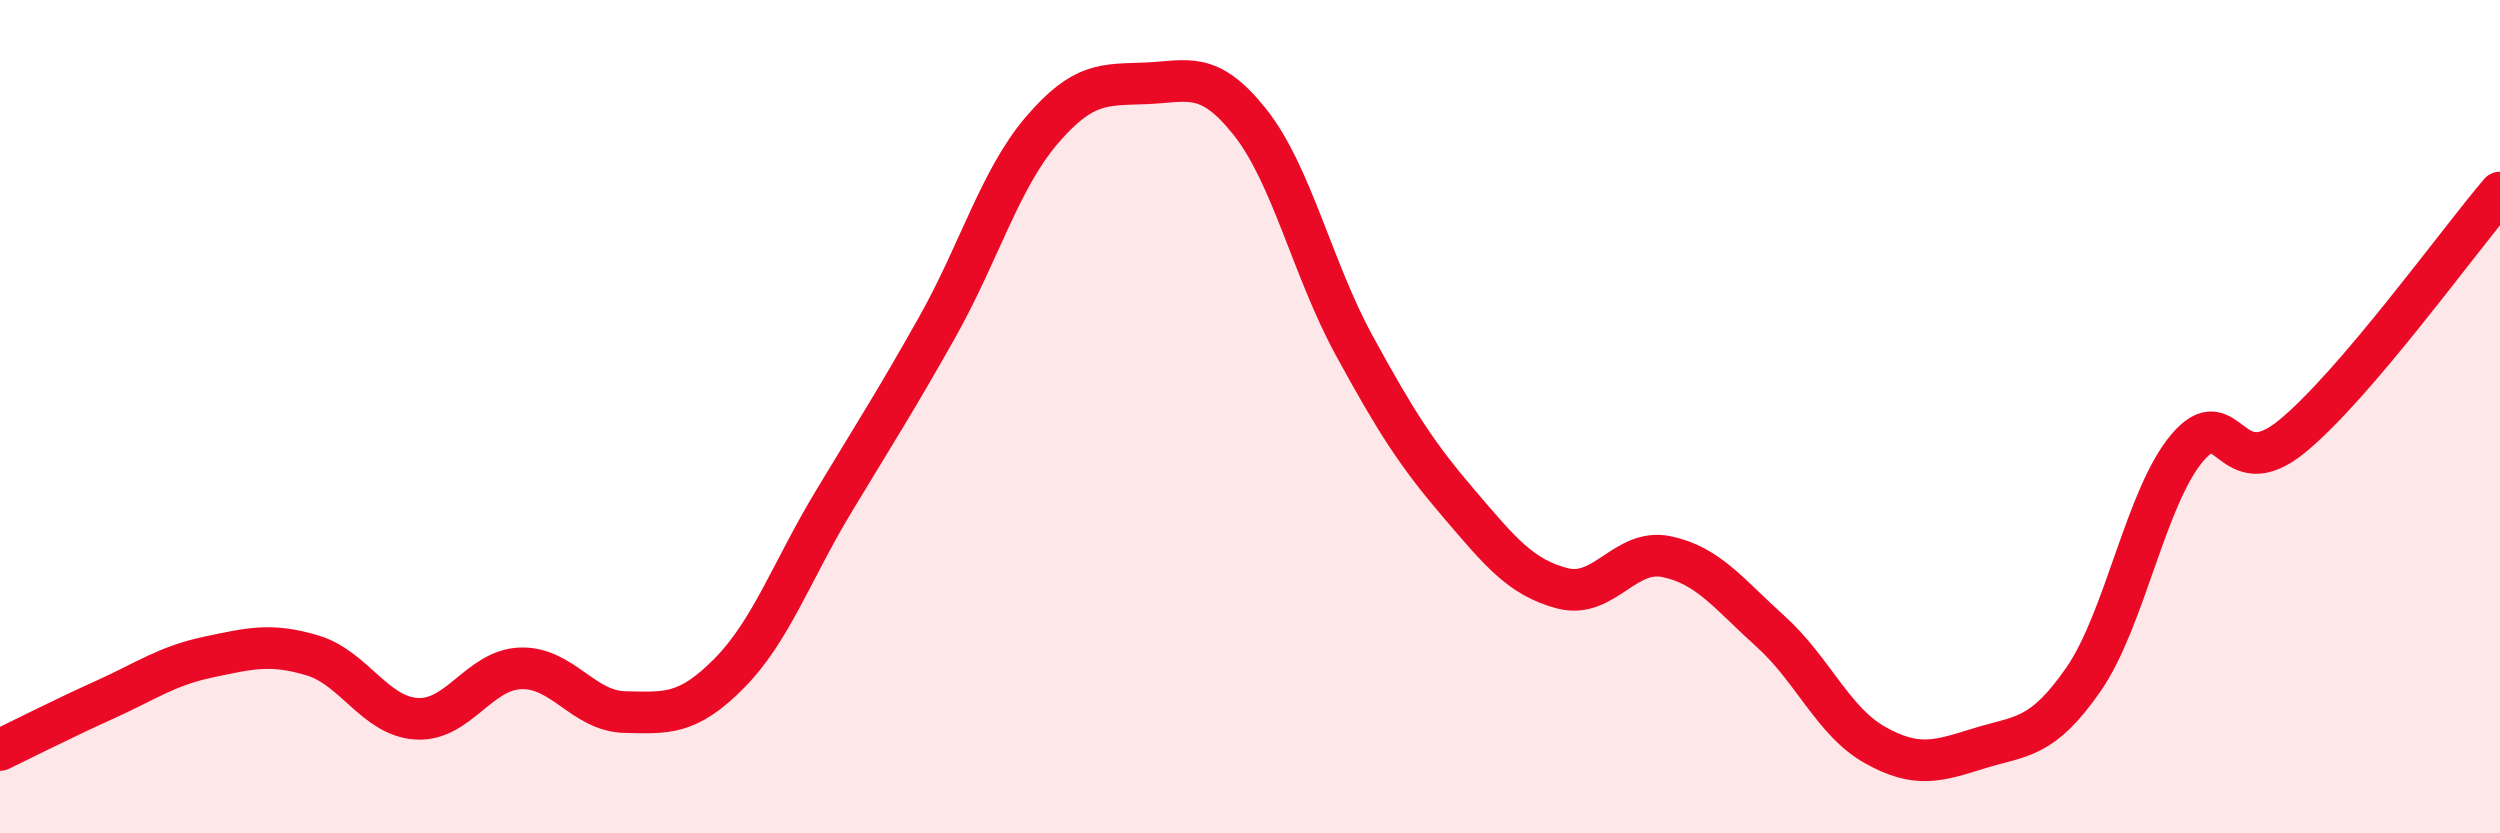
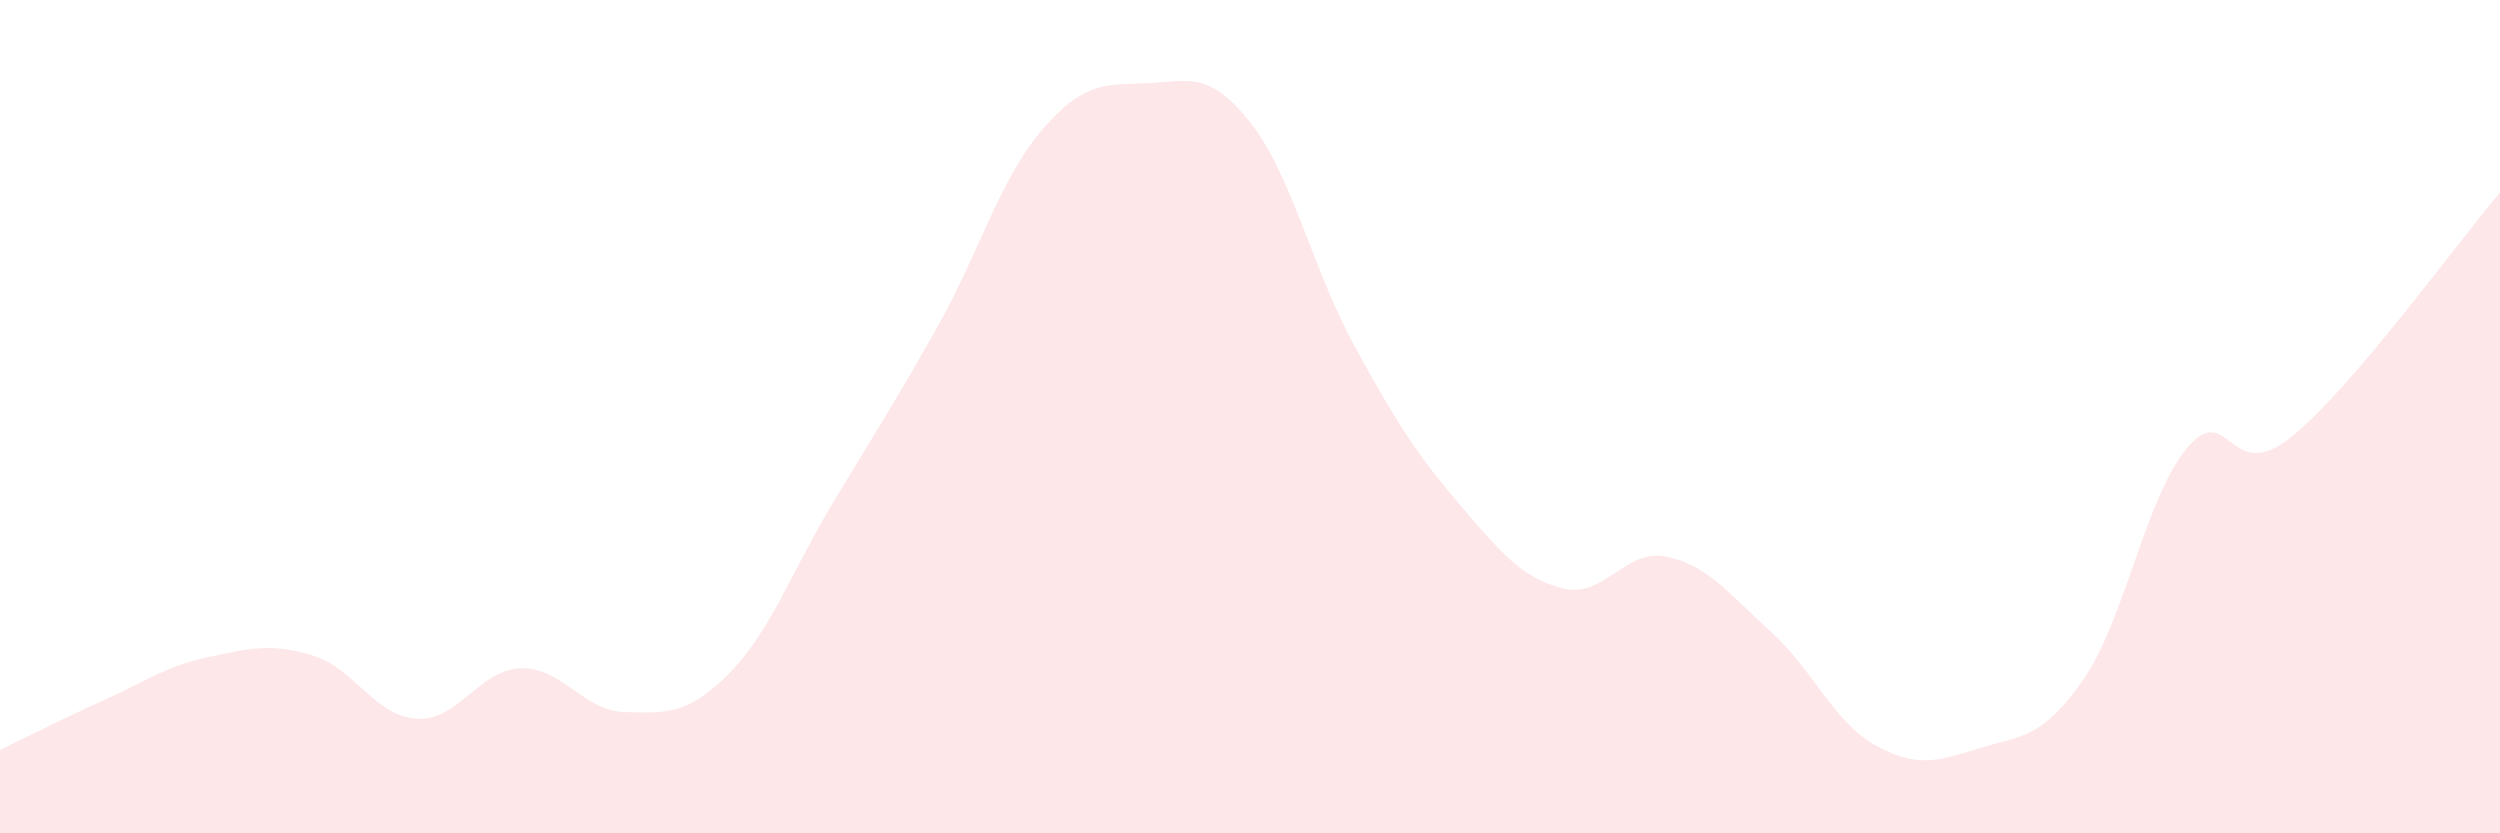
<svg xmlns="http://www.w3.org/2000/svg" width="60" height="20" viewBox="0 0 60 20">
  <path d="M 0,18 C 0.5,17.76 1.5,17.25 2.5,16.8 C 3.5,16.35 4,15.98 5,15.77 C 6,15.56 6.5,15.43 7.5,15.73 C 8.5,16.03 9,17.19 10,17.25 C 11,17.31 11.5,16.07 12.5,16.04 C 13.5,16.01 14,17.07 15,17.09 C 16,17.11 16.5,17.17 17.5,16.16 C 18.5,15.15 19,13.71 20,12.05 C 21,10.39 21.5,9.62 22.5,7.84 C 23.5,6.06 24,4.3 25,3.13 C 26,1.96 26.5,2.04 27.5,2 C 28.5,1.96 29,1.67 30,2.93 C 31,4.19 31.5,6.46 32.5,8.29 C 33.5,10.12 34,10.9 35,12.07 C 36,13.24 36.5,13.86 37.5,14.12 C 38.5,14.38 39,13.15 40,13.36 C 41,13.57 41.5,14.26 42.5,15.16 C 43.5,16.06 44,17.32 45,17.88 C 46,18.44 46.5,18.27 47.5,17.96 C 48.5,17.65 49,17.75 50,16.31 C 51,14.87 51.5,11.91 52.5,10.74 C 53.5,9.57 53.5,11.7 55,10.48 C 56.5,9.26 59,5.79 60,4.62L60 20L0 20Z" fill="#EB0A25" opacity="0.1" stroke-linecap="round" stroke-linejoin="round" />
-   <path d="M 0,18 C 0.5,17.76 1.5,17.25 2.5,16.8 C 3.5,16.35 4,15.98 5,15.77 C 6,15.56 6.5,15.43 7.5,15.73 C 8.5,16.03 9,17.19 10,17.25 C 11,17.31 11.5,16.07 12.5,16.04 C 13.5,16.01 14,17.07 15,17.09 C 16,17.11 16.5,17.17 17.5,16.16 C 18.5,15.15 19,13.71 20,12.05 C 21,10.39 21.5,9.62 22.5,7.84 C 23.5,6.06 24,4.3 25,3.13 C 26,1.96 26.5,2.04 27.5,2 C 28.5,1.96 29,1.67 30,2.93 C 31,4.19 31.5,6.46 32.5,8.29 C 33.5,10.12 34,10.9 35,12.07 C 36,13.24 36.5,13.86 37.5,14.12 C 38.5,14.38 39,13.15 40,13.36 C 41,13.57 41.5,14.26 42.5,15.16 C 43.5,16.06 44,17.32 45,17.88 C 46,18.44 46.5,18.27 47.5,17.96 C 48.5,17.65 49,17.75 50,16.31 C 51,14.87 51.5,11.91 52.5,10.74 C 53.5,9.57 53.5,11.7 55,10.48 C 56.5,9.26 59,5.79 60,4.62" stroke="#EB0A25" stroke-width="1" fill="none" stroke-linecap="round" stroke-linejoin="round" />
</svg>